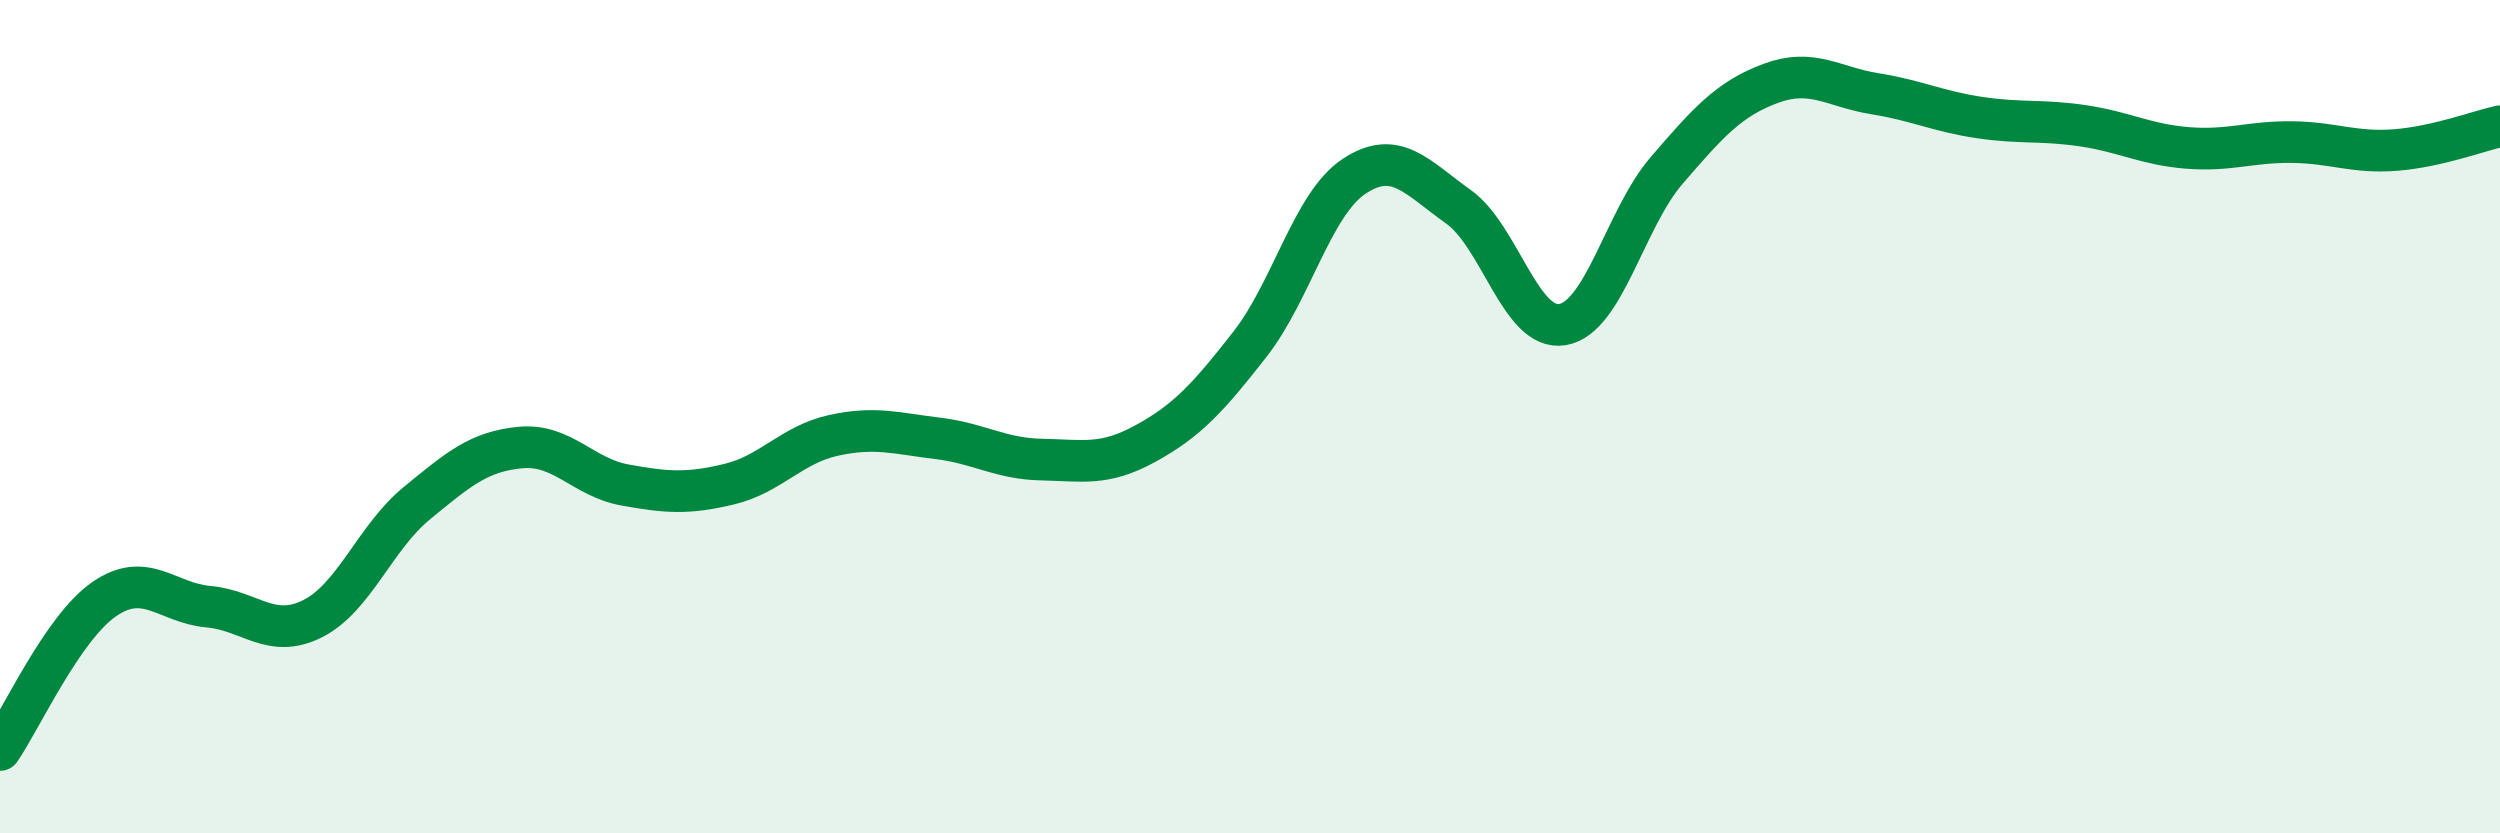
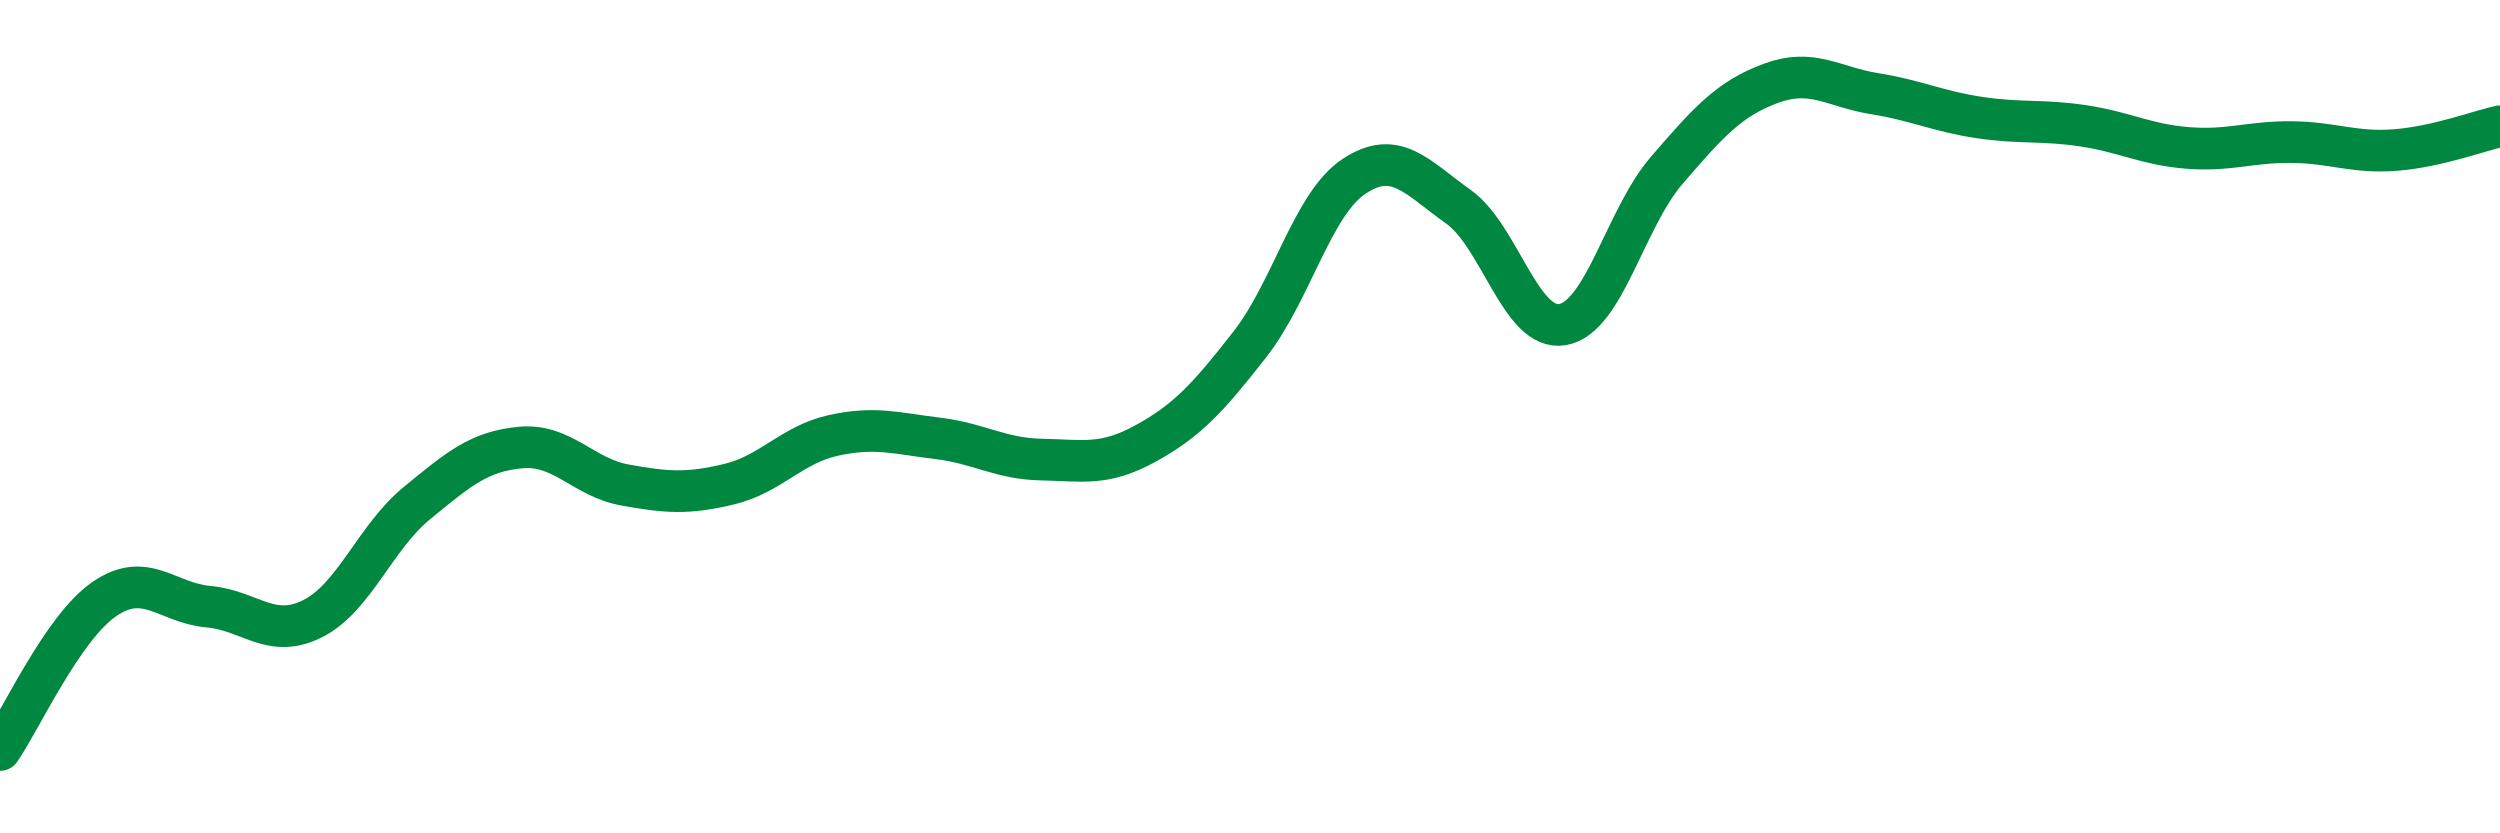
<svg xmlns="http://www.w3.org/2000/svg" width="60" height="20" viewBox="0 0 60 20">
-   <path d="M 0,18 C 0.5,17.28 1.5,15.07 2.5,14.38 C 3.5,13.69 4,14.47 5,14.56 C 6,14.65 6.5,15.35 7.5,14.85 C 8.5,14.35 9,12.9 10,12.08 C 11,11.26 11.5,10.83 12.5,10.74 C 13.5,10.65 14,11.46 15,11.64 C 16,11.82 16.5,11.86 17.5,11.62 C 18.5,11.38 19,10.67 20,10.45 C 21,10.23 21.5,10.4 22.5,10.52 C 23.5,10.64 24,11.01 25,11.03 C 26,11.05 26.5,11.19 27.5,10.64 C 28.5,10.09 29,9.54 30,8.26 C 31,6.98 31.5,4.89 32.5,4.23 C 33.5,3.57 34,4.25 35,4.96 C 36,5.67 36.5,7.96 37.5,7.79 C 38.5,7.62 39,5.25 40,4.09 C 41,2.93 41.5,2.37 42.5,2 C 43.5,1.63 44,2.09 45,2.25 C 46,2.41 46.5,2.67 47.5,2.82 C 48.5,2.97 49,2.87 50,3.02 C 51,3.17 51.5,3.47 52.5,3.55 C 53.5,3.63 54,3.4 55,3.41 C 56,3.42 56.5,3.68 57.5,3.6 C 58.5,3.52 59.5,3.14 60,3.03L60 20L0 20Z" fill="#008740" opacity="0.1" stroke-linecap="round" stroke-linejoin="round" />
  <path d="M 0,18 C 0.5,17.28 1.5,15.07 2.5,14.38 C 3.5,13.69 4,14.47 5,14.56 C 6,14.65 6.5,15.35 7.5,14.85 C 8.5,14.35 9,12.9 10,12.08 C 11,11.26 11.5,10.83 12.5,10.74 C 13.5,10.65 14,11.46 15,11.64 C 16,11.82 16.5,11.86 17.5,11.62 C 18.5,11.38 19,10.67 20,10.45 C 21,10.23 21.5,10.4 22.5,10.52 C 23.5,10.64 24,11.01 25,11.03 C 26,11.05 26.5,11.19 27.5,10.64 C 28.5,10.09 29,9.54 30,8.26 C 31,6.98 31.5,4.89 32.5,4.23 C 33.5,3.57 34,4.25 35,4.96 C 36,5.67 36.5,7.96 37.5,7.79 C 38.5,7.62 39,5.25 40,4.09 C 41,2.93 41.5,2.37 42.5,2 C 43.5,1.63 44,2.09 45,2.25 C 46,2.41 46.5,2.67 47.5,2.82 C 48.5,2.97 49,2.87 50,3.02 C 51,3.17 51.5,3.47 52.5,3.55 C 53.5,3.63 54,3.4 55,3.41 C 56,3.42 56.5,3.68 57.5,3.6 C 58.5,3.52 59.5,3.14 60,3.03" stroke="#008740" stroke-width="1" fill="none" stroke-linecap="round" stroke-linejoin="round" />
</svg>